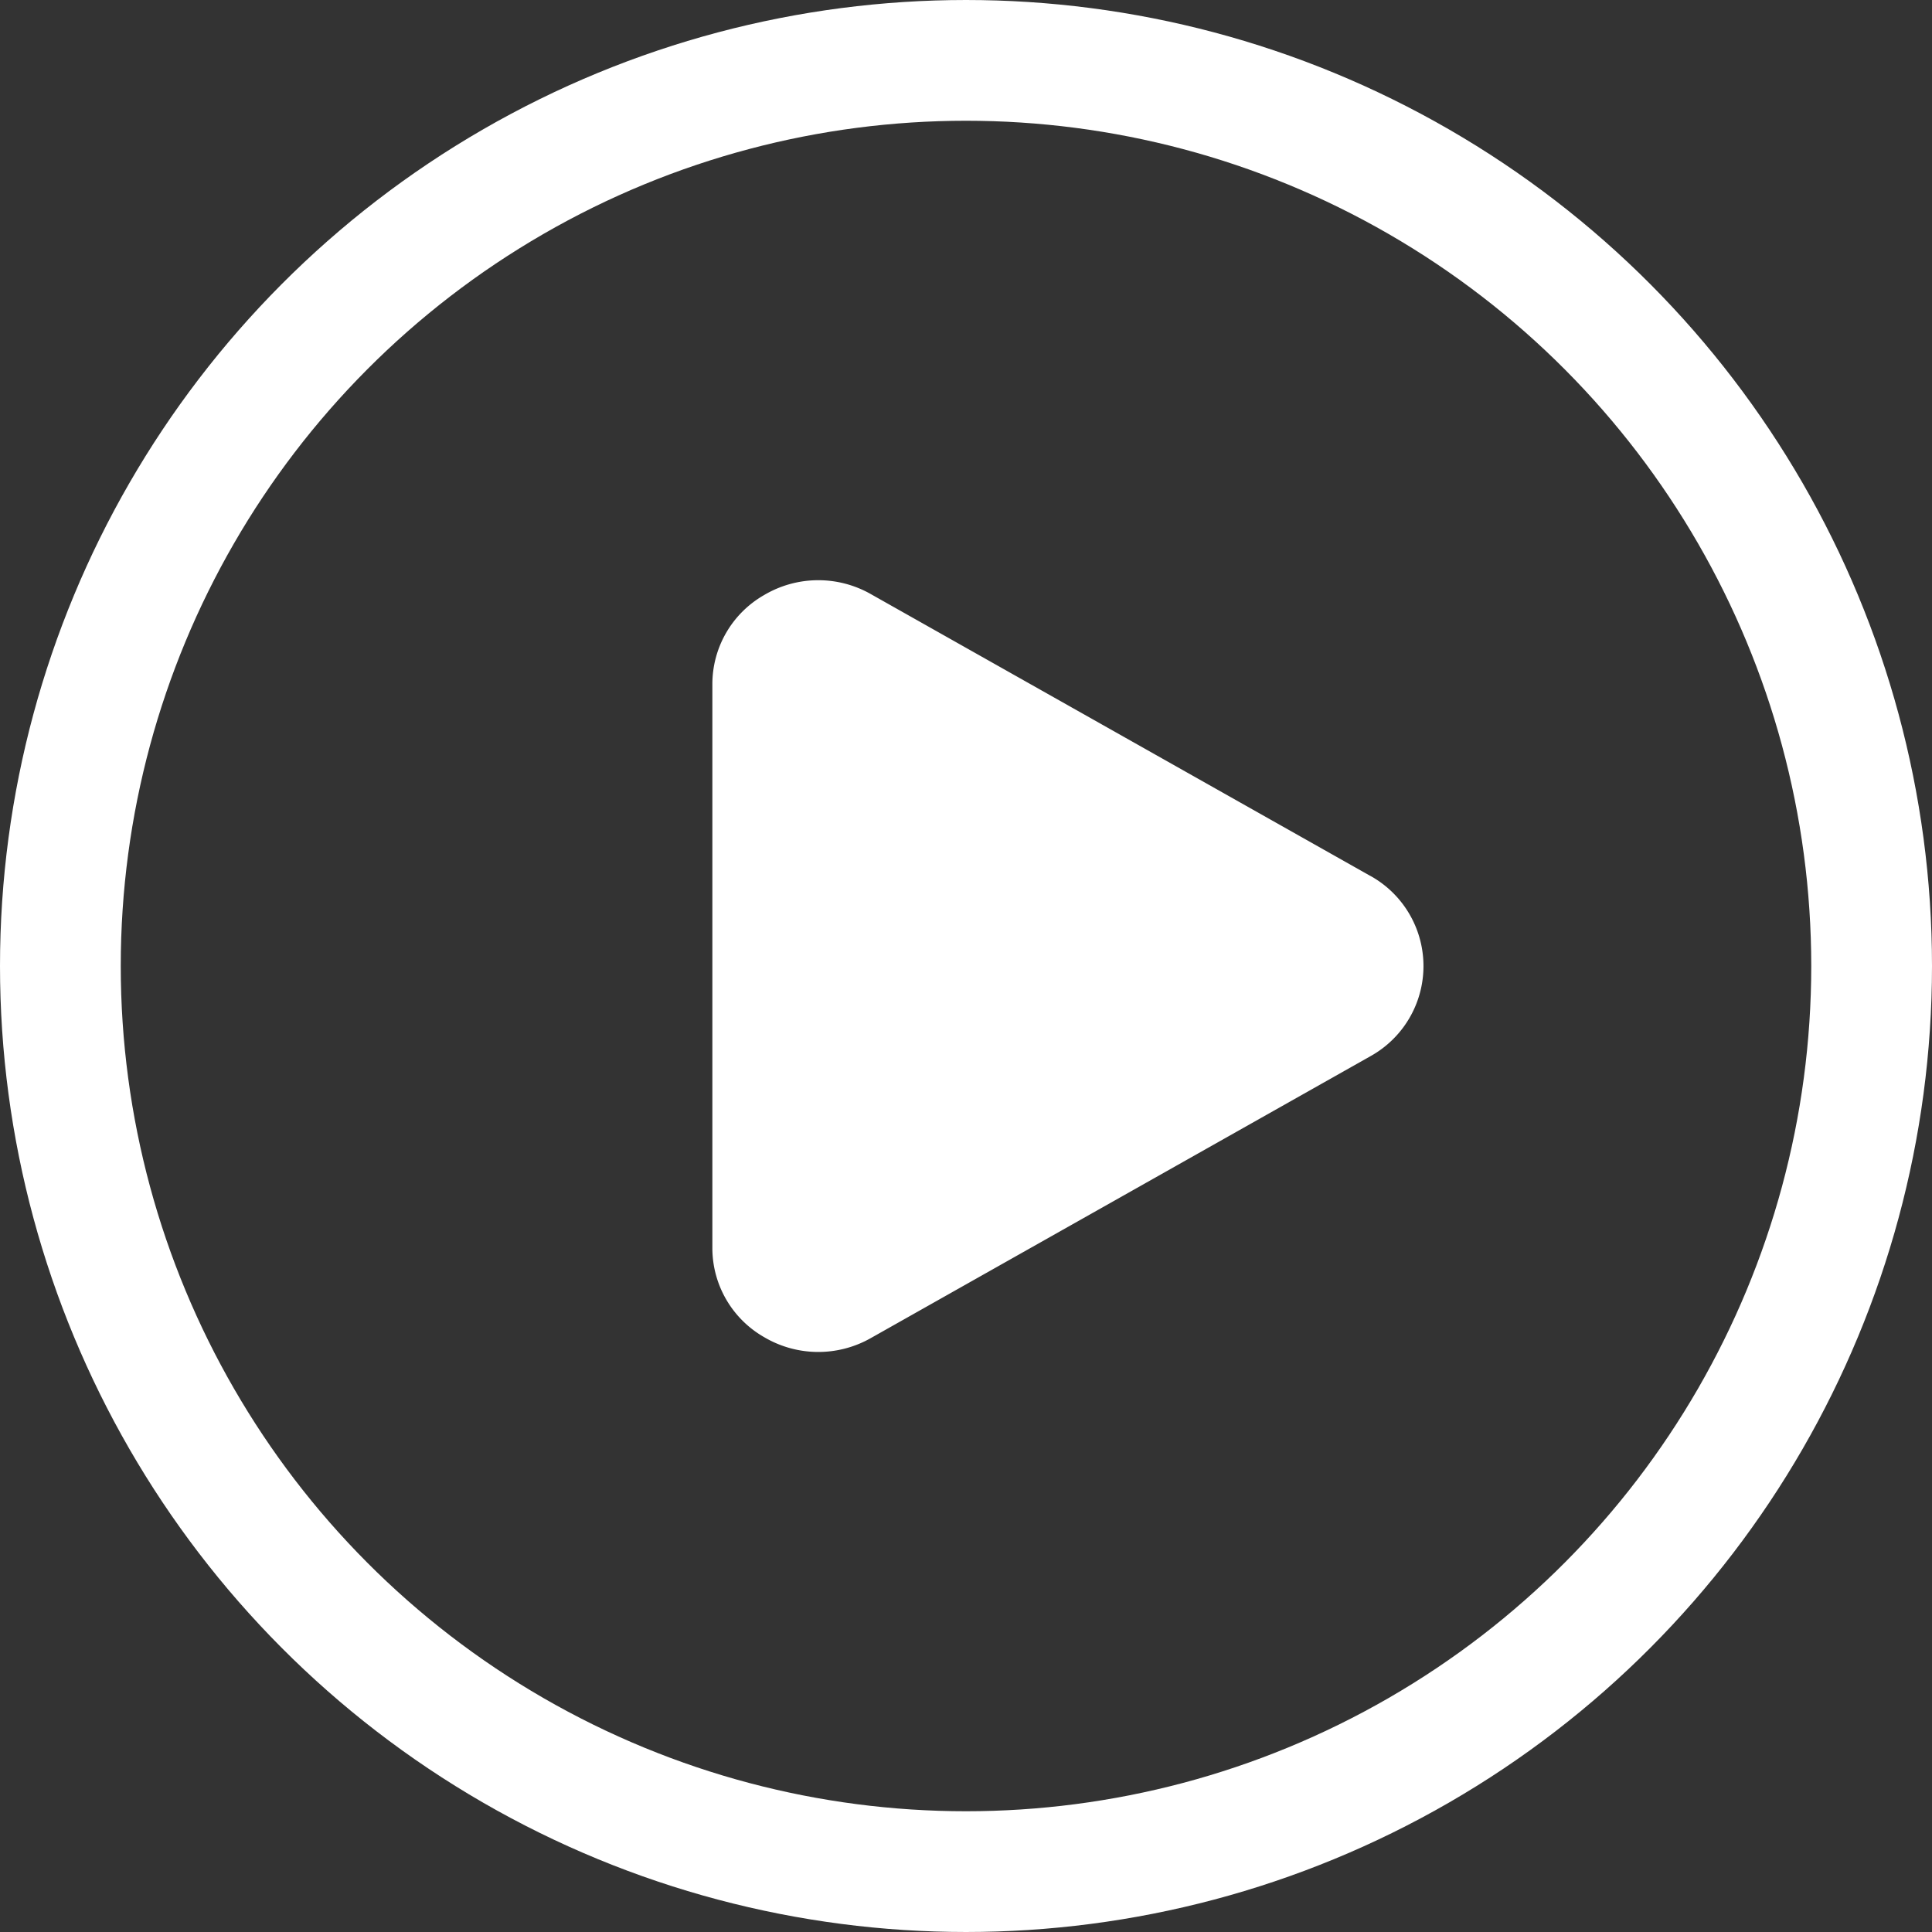
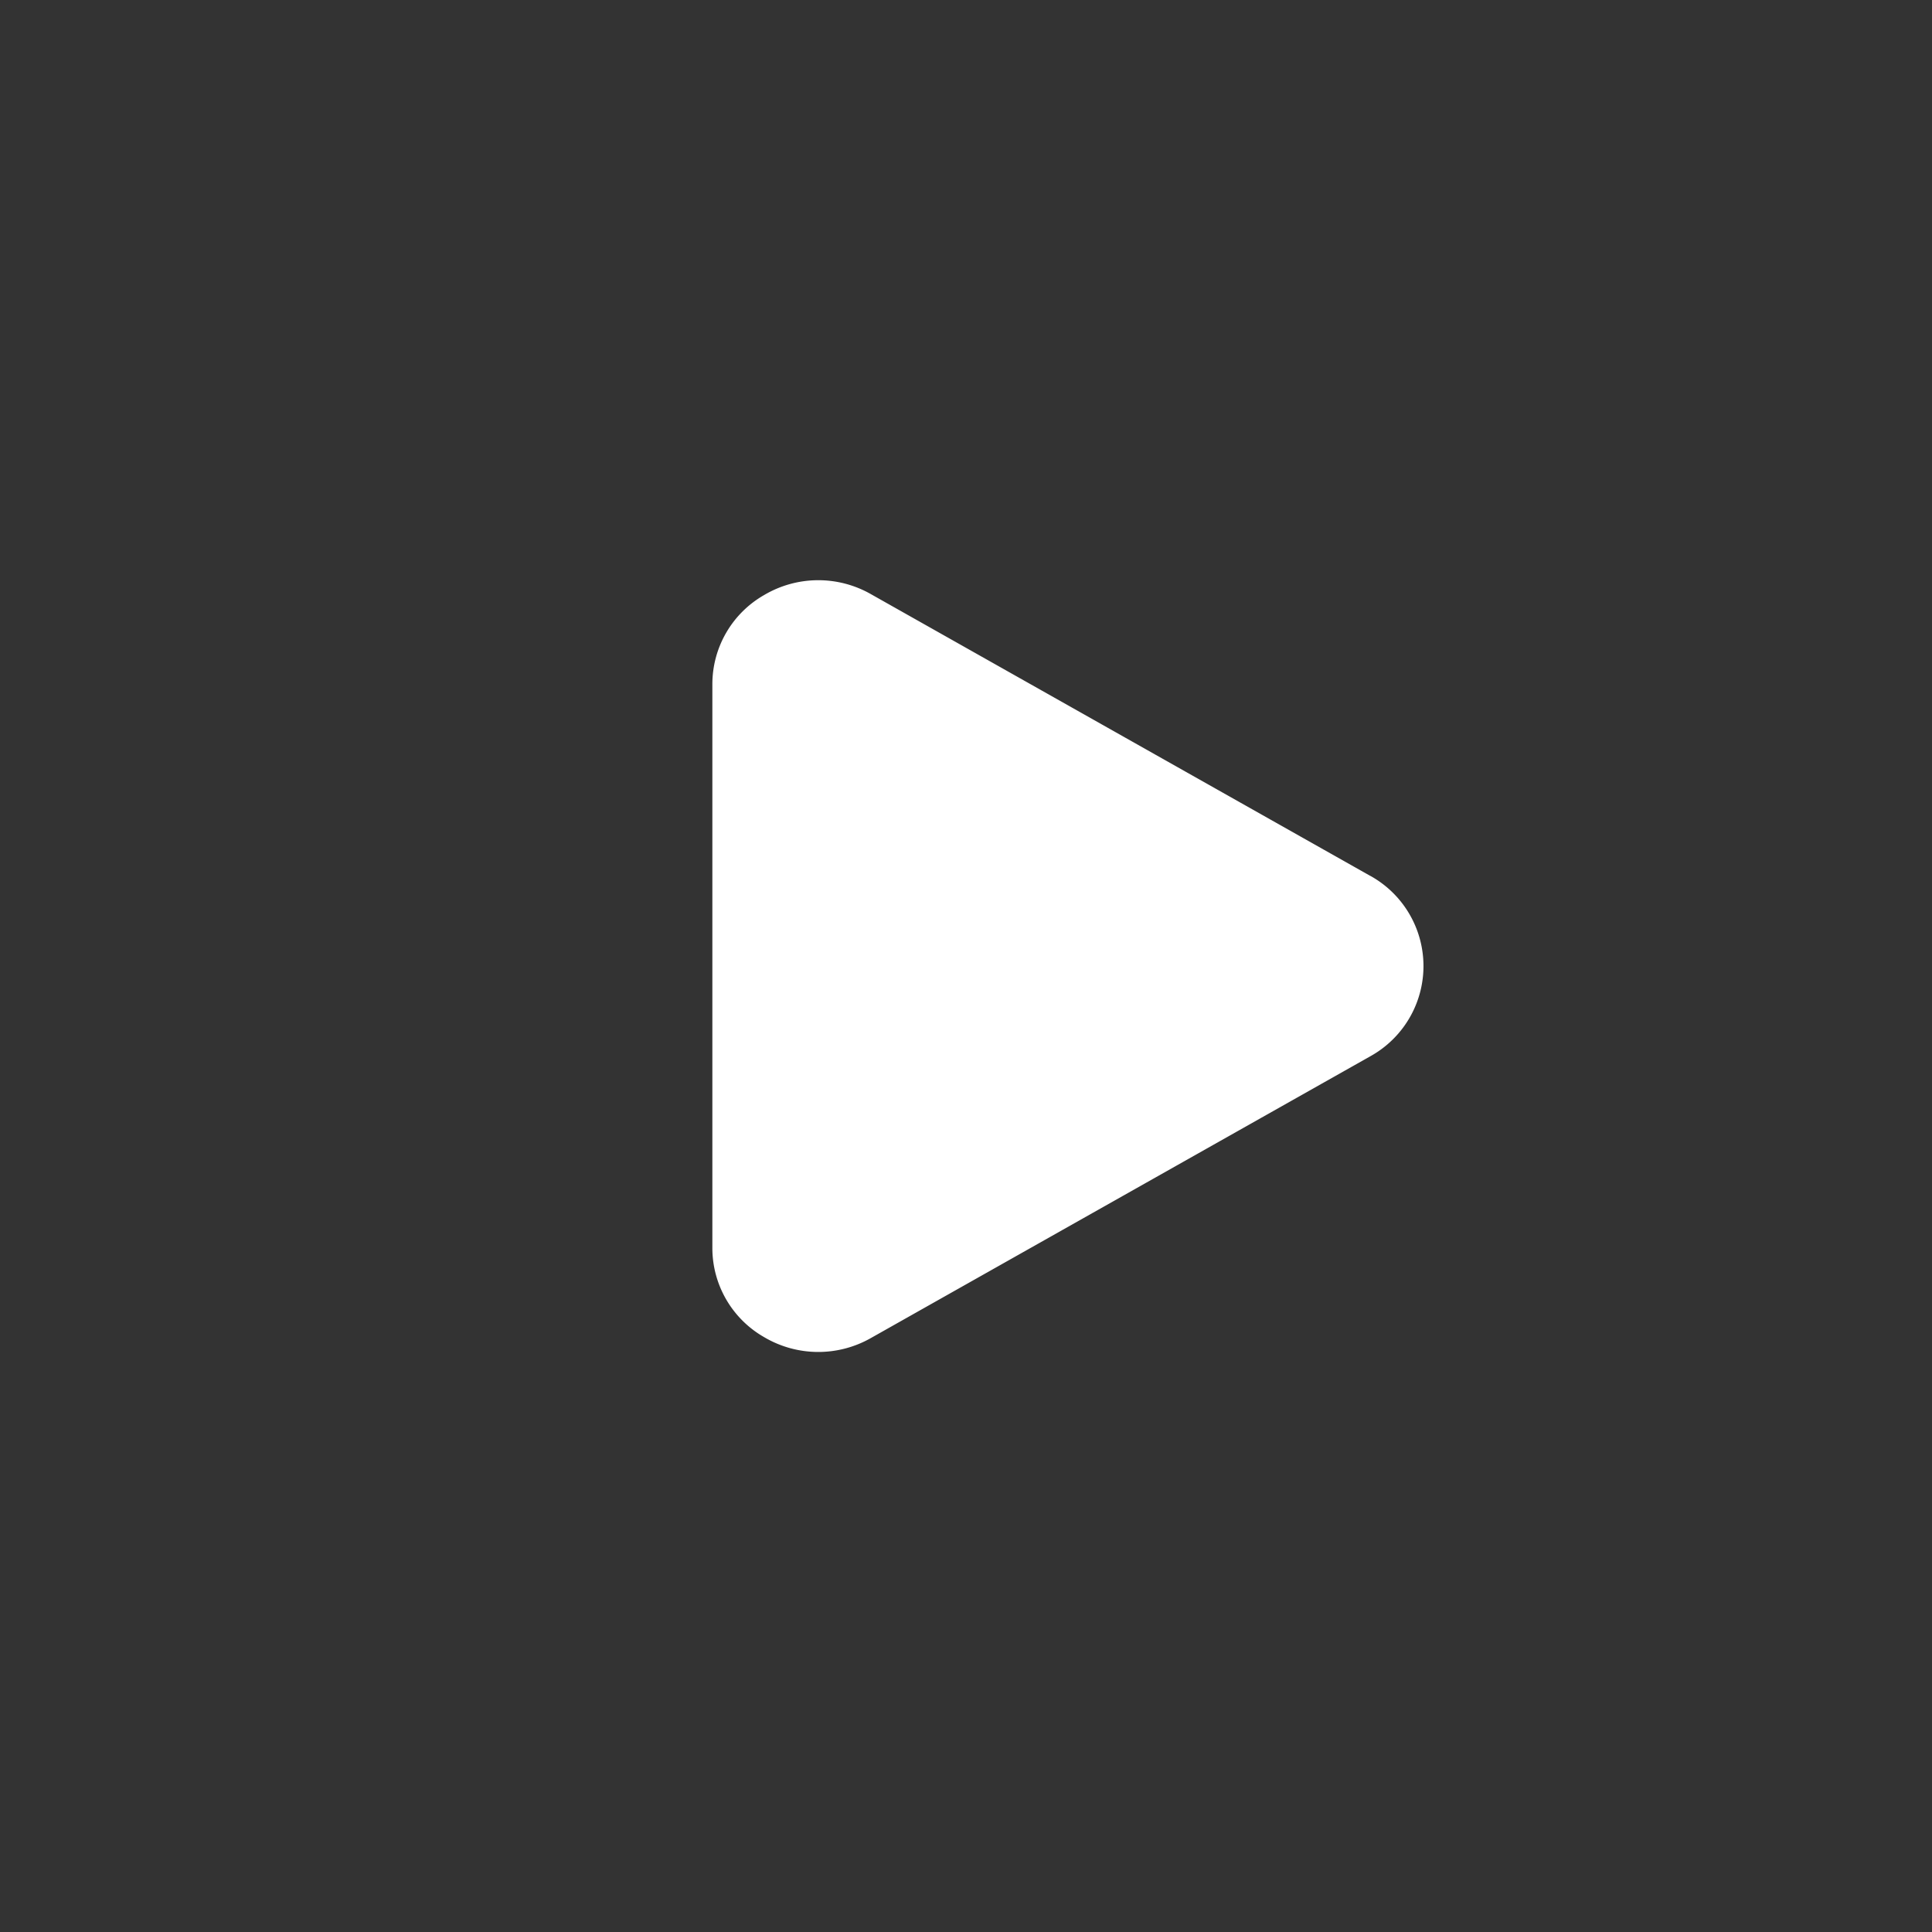
<svg xmlns="http://www.w3.org/2000/svg" width="32" height="32" viewBox="0 0 32 32">
  <rect x="0" y="0" width="32" height="32" fill="#333333" stroke="none" />
  <g id="Group_65512" data-name="Group 65512" transform="translate(-281.833 -4389.833)">
    <g id="Ellipse_451" data-name="Ellipse 451" transform="translate(281.833 4389.833)" fill="none" stroke="#fff" stroke-width="2">
-       <circle cx="16" cy="16" r="16" stroke="none" />
-       <circle cx="16" cy="16" r="15" fill="none" />
-     </g>
+       </g>
    <g id="Play" transform="translate(293.633 4399.444)">
-       <path id="Path_21296" data-name="Path 21296" d="M19.23,11.894l-8.27-4.666a1.761,1.761,0,0,0-1.771.014,1.7,1.7,0,0,0-.857,1.48v9.331a1.7,1.7,0,0,0,.857,1.48,1.762,1.762,0,0,0,1.771.014l8.27-4.666a1.708,1.708,0,0,0,0-2.988Z" transform="translate(-8.333 -6.997)" fill="#fff" />
+       <path id="Path_21296" data-name="Path 21296" d="M19.23,11.894l-8.27-4.666a1.761,1.761,0,0,0-1.771.014,1.7,1.7,0,0,0-.857,1.48v9.331a1.7,1.7,0,0,0,.857,1.48,1.762,1.762,0,0,0,1.771.014l8.27-4.666a1.708,1.708,0,0,0,0-2.988" transform="translate(-8.333 -6.997)" fill="#fff" />
    </g>
  </g>
</svg>